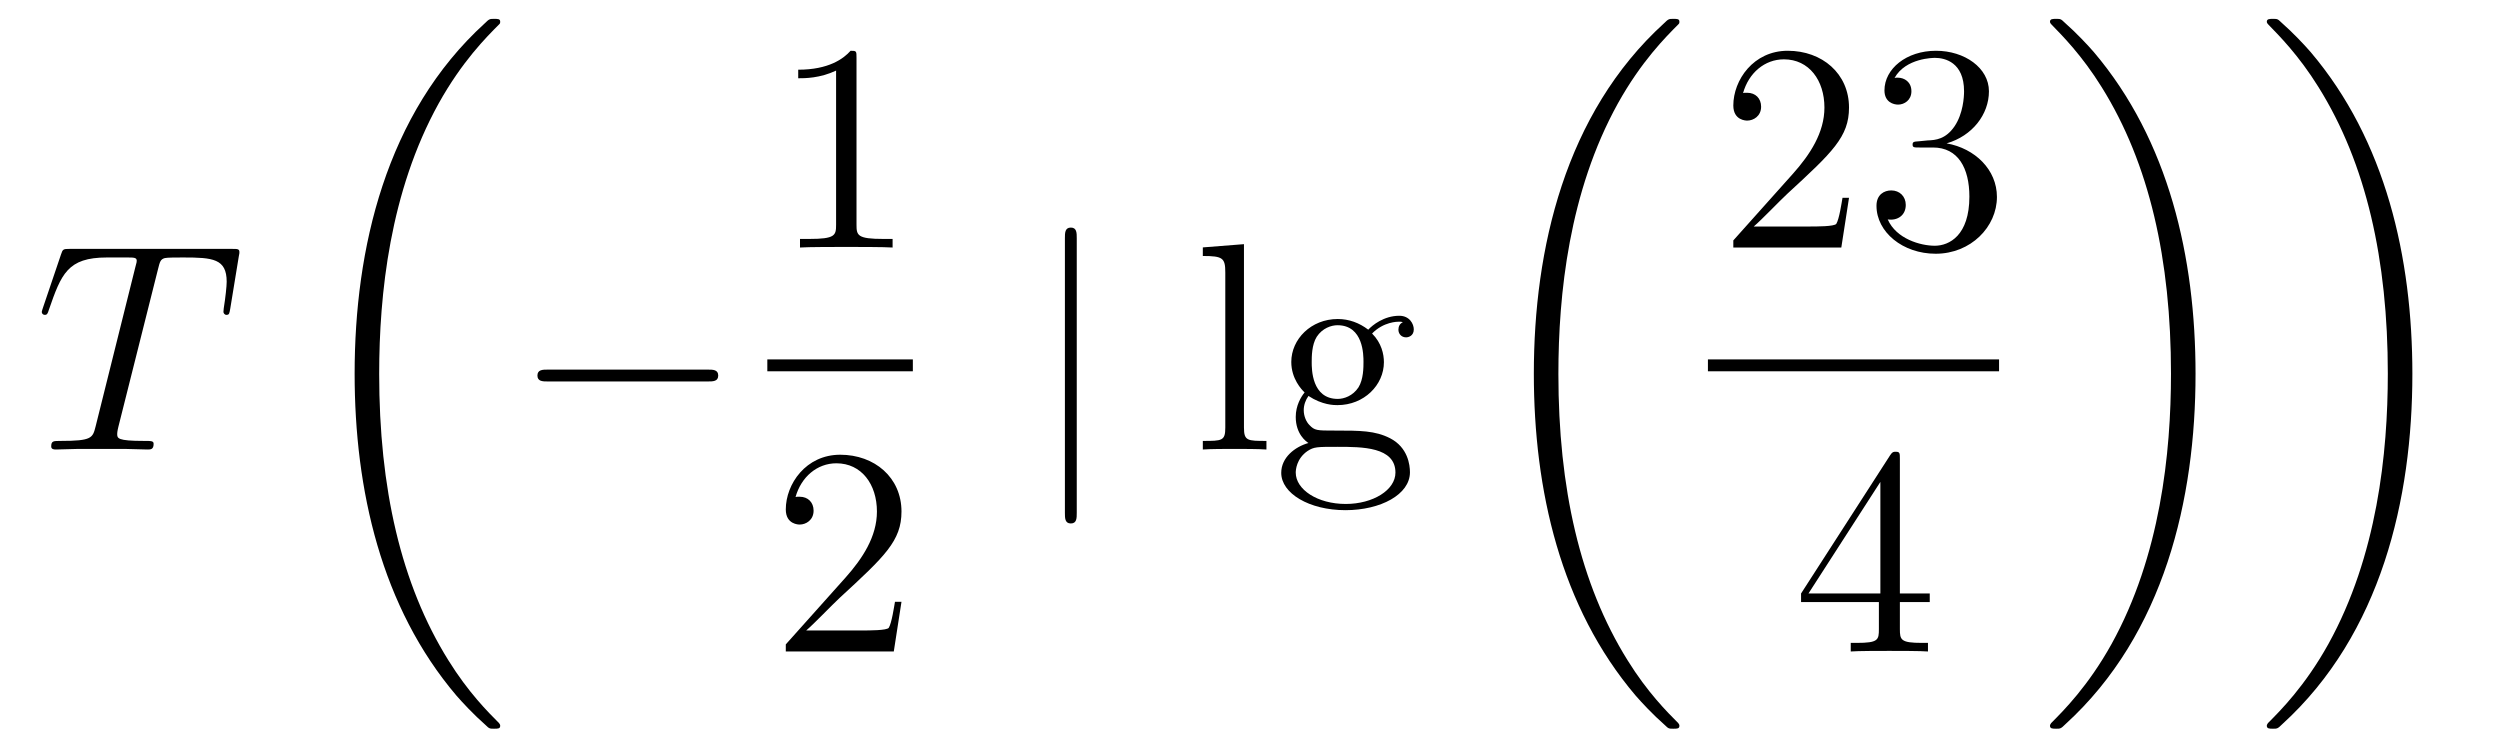
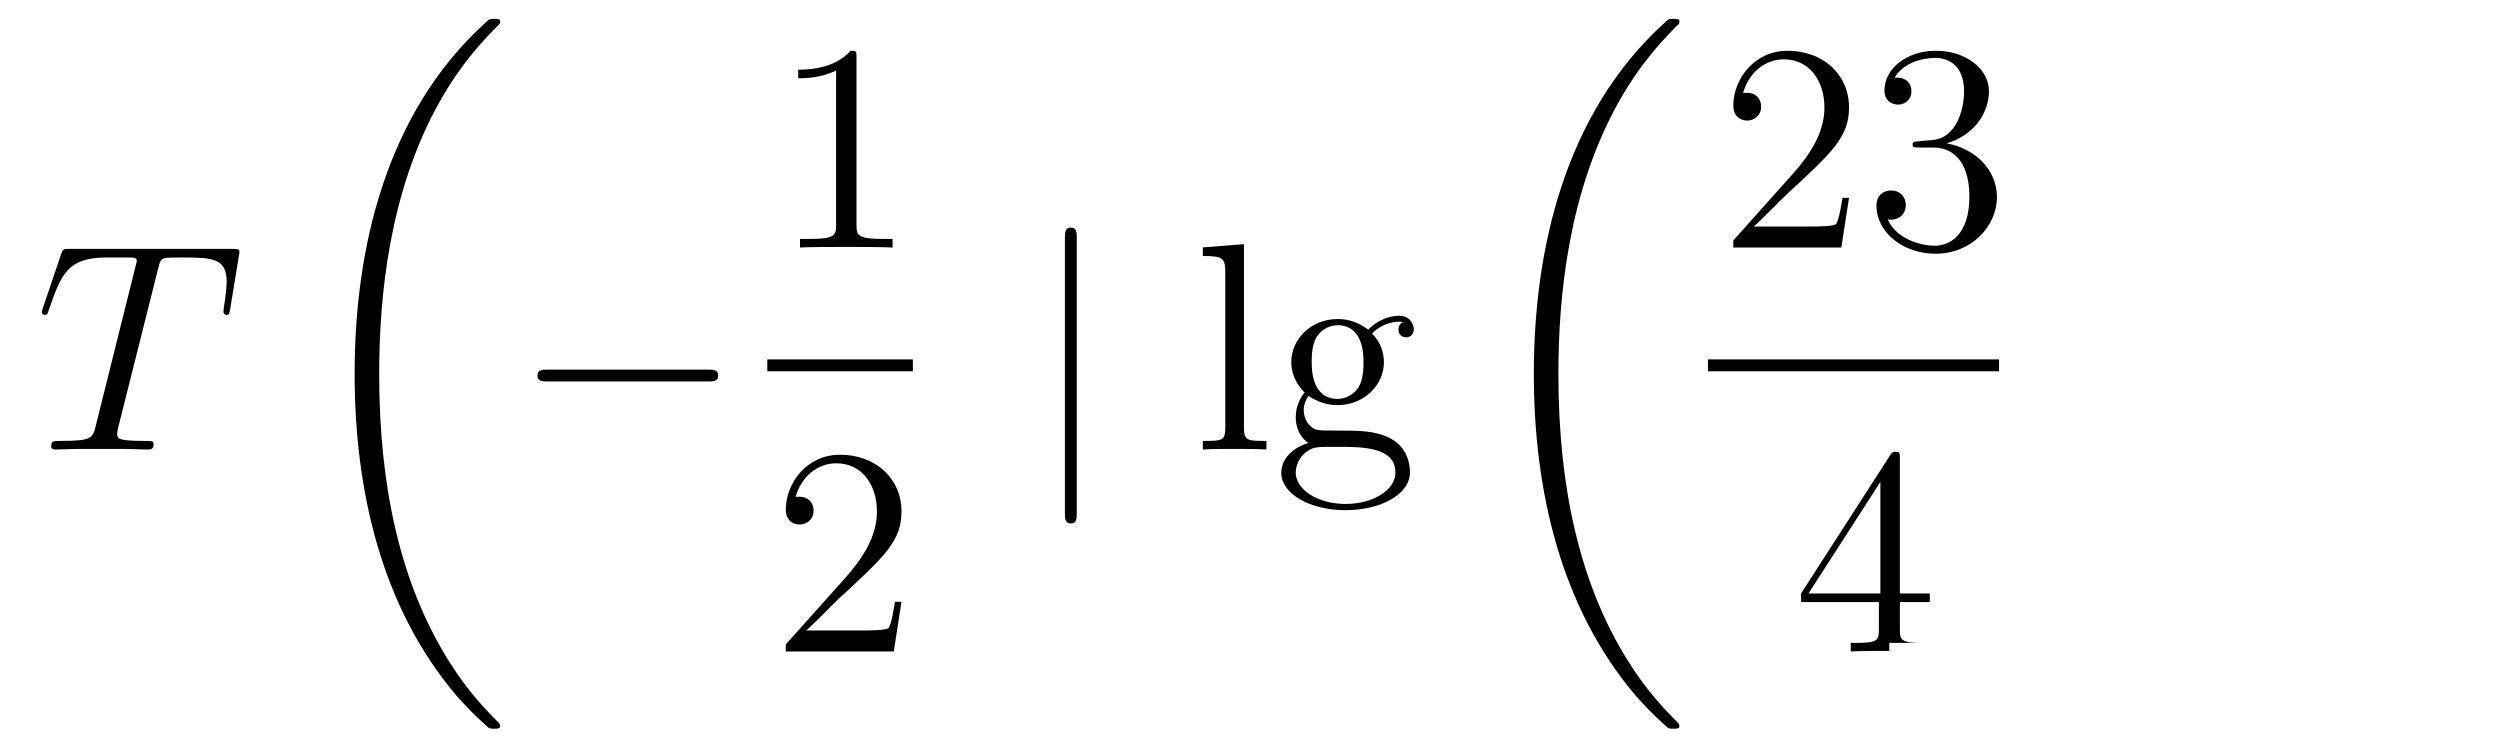
<svg xmlns="http://www.w3.org/2000/svg" height="30pt" version="1.1" viewBox="0 -30 101 30" width="101pt">
  <g id="page1">
    <g transform="matrix(1 0 0 1 -127 637)">
      <path d="M133.385 -656.132C133.457 -656.419 133.481 -656.527 133.66 -656.574C133.755 -656.598 134.15 -656.598 134.401 -656.598C135.596 -656.598 136.158 -656.55 136.158 -655.618C136.158 -655.439 136.11 -654.984 136.039 -654.542L136.027 -654.399C136.027 -654.351 136.074 -654.279 136.146 -654.279C136.266 -654.279 136.266 -654.339 136.302 -654.53L136.648 -656.646C136.672 -656.754 136.672 -656.778 136.672 -656.813C136.672 -656.945 136.601 -656.945 136.362 -656.945H129.822C129.548 -656.945 129.536 -656.933 129.464 -656.718L128.735 -654.566C128.723 -654.542 128.687 -654.411 128.687 -654.399C128.687 -654.339 128.735 -654.279 128.807 -654.279C128.902 -654.279 128.926 -654.327 128.974 -654.482C129.476 -655.929 129.727 -656.598 131.317 -656.598H132.118C132.405 -656.598 132.524 -656.598 132.524 -656.467C132.524 -656.431 132.524 -656.407 132.464 -656.192L130.863 -649.773C130.743 -649.306 130.719 -649.187 129.452 -649.187C129.153 -649.187 129.069 -649.187 129.069 -648.96C129.069 -648.84 129.201 -648.84 129.261 -648.84C129.56 -648.84 129.87 -648.864 130.169 -648.864H132.034C132.333 -648.864 132.656 -648.84 132.954 -648.84C133.086 -648.84 133.206 -648.84 133.206 -649.067C133.206 -649.187 133.122 -649.187 132.811 -649.187C131.735 -649.187 131.735 -649.294 131.735 -649.473C131.735 -649.486 131.735 -649.569 131.783 -649.76L133.385 -656.132Z" fill-rule="evenodd" />
      <path d="M147.208 -637.68C147.208 -637.728 147.184 -637.752 147.16 -637.788C146.718 -638.23 145.917 -639.031 145.116 -640.322C143.191 -643.406 142.319 -647.291 142.319 -651.893C142.319 -655.109 142.749 -659.257 144.721 -662.819C145.666 -664.517 146.646 -665.497 147.172 -666.023C147.208 -666.059 147.208 -666.083 147.208 -666.119C147.208 -666.238 147.124 -666.238 146.957 -666.238C146.789 -666.238 146.766 -666.238 146.586 -666.059C142.582 -662.413 141.327 -656.938 141.327 -651.905C141.327 -647.207 142.402 -642.473 145.439 -638.899C145.678 -638.624 146.132 -638.134 146.622 -637.704C146.766 -637.56 146.789 -637.56 146.957 -637.56C147.124 -637.56 147.208 -637.56 147.208 -637.68Z" fill-rule="evenodd" />
      <path d="M155.598 -651.589C155.801 -651.589 156.016 -651.589 156.016 -651.828C156.016 -652.068 155.801 -652.068 155.598 -652.068H149.131C148.928 -652.068 148.712 -652.068 148.712 -651.828C148.712 -651.589 148.928 -651.589 149.131 -651.589H155.598Z" fill-rule="evenodd" />
      <path d="M161.603 -664.662C161.603 -664.938 161.603 -664.949 161.364 -664.949C161.077 -664.627 160.479 -664.184 159.248 -664.184V-663.838C159.523 -663.838 160.12 -663.838 160.778 -664.148V-657.92C160.778 -657.49 160.742 -657.347 159.69 -657.347H159.32V-657C159.642 -657.024 160.802 -657.024 161.196 -657.024C161.591 -657.024 162.738 -657.024 163.061 -657V-657.347H162.691C161.639 -657.347 161.603 -657.49 161.603 -657.92V-664.662Z" fill-rule="evenodd" />
      <path d="M158 -652H163.879V-652.48H158" />
      <path d="M163.42 -642.688H163.157C163.121 -642.485 163.025 -641.827 162.906 -641.636C162.822 -641.529 162.141 -641.529 161.782 -641.529H159.571C159.893 -641.804 160.623 -642.569 160.933 -642.856C162.75 -644.529 163.42 -645.151 163.42 -646.334C163.42 -647.709 162.332 -648.629 160.945 -648.629C159.559 -648.629 158.746 -647.446 158.746 -646.418C158.746 -645.808 159.272 -645.808 159.308 -645.808C159.559 -645.808 159.869 -645.987 159.869 -646.37C159.869 -646.705 159.642 -646.932 159.308 -646.932C159.2 -646.932 159.176 -646.932 159.14 -646.92C159.368 -647.733 160.013 -648.283 160.79 -648.283C161.806 -648.283 162.428 -647.434 162.428 -646.334C162.428 -645.318 161.842 -644.433 161.161 -643.668L158.746 -640.967V-640.68H163.109L163.42 -642.688Z" fill-rule="evenodd" />
      <path d="M170.501 -657.375C170.501 -657.59 170.501 -657.806 170.262 -657.806C170.022 -657.806 170.022 -657.59 170.022 -657.375V-646.282C170.022 -646.067 170.022 -645.852 170.262 -645.852C170.501 -645.852 170.501 -646.067 170.501 -646.282V-657.375Z" fill-rule="evenodd" />
      <path d="M177.256 -657.136L175.594 -657.005V-656.658C176.407 -656.658 176.502 -656.574 176.502 -655.988V-649.725C176.502 -649.187 176.371 -649.187 175.594 -649.187V-648.84C175.928 -648.864 176.514 -648.864 176.873 -648.864C177.232 -648.864 177.829 -648.864 178.164 -648.84V-649.187C177.399 -649.187 177.256 -649.187 177.256 -649.725V-657.136ZM179.862 -651.004C180.424 -650.633 180.902 -650.633 181.033 -650.633C182.109 -650.633 182.91 -651.446 182.91 -652.367C182.91 -652.689 182.815 -653.143 182.432 -653.526C182.898 -654.004 183.46 -654.004 183.52 -654.004C183.568 -654.004 183.627 -654.004 183.675 -653.98C183.556 -653.932 183.496 -653.813 183.496 -653.681C183.496 -653.514 183.616 -653.371 183.807 -653.371C183.902 -653.371 184.117 -653.43 184.117 -653.693C184.117 -653.908 183.95 -654.243 183.532 -654.243C182.91 -654.243 182.444 -653.861 182.277 -653.681C181.918 -653.956 181.5 -654.112 181.045 -654.112C179.969 -654.112 179.168 -653.299 179.168 -652.378C179.168 -651.697 179.587 -651.255 179.706 -651.147C179.563 -650.968 179.348 -650.621 179.348 -650.155C179.348 -649.462 179.766 -649.163 179.862 -649.103C179.312 -648.948 178.762 -648.517 178.762 -647.896C178.762 -647.071 179.886 -646.389 181.356 -646.389C182.779 -646.389 183.962 -647.023 183.962 -647.92C183.962 -648.218 183.878 -648.924 183.161 -649.294C182.551 -649.605 181.954 -649.605 180.926 -649.605C180.196 -649.605 180.113 -649.605 179.898 -649.832C179.778 -649.952 179.671 -650.179 179.671 -650.43C179.671 -650.633 179.742 -650.836 179.862 -651.004ZM181.045 -650.884C179.993 -650.884 179.993 -652.092 179.993 -652.367C179.993 -652.582 179.993 -653.072 180.196 -653.394C180.424 -653.741 180.782 -653.861 181.033 -653.861C182.085 -653.861 182.085 -652.653 182.085 -652.378C182.085 -652.163 182.085 -651.673 181.882 -651.35C181.655 -651.004 181.296 -650.884 181.045 -650.884ZM181.368 -646.64C180.221 -646.64 179.348 -647.226 179.348 -647.907C179.348 -648.003 179.372 -648.469 179.826 -648.78C180.089 -648.948 180.196 -648.948 181.033 -648.948C182.026 -648.948 183.376 -648.948 183.376 -647.907C183.376 -647.202 182.468 -646.64 181.368 -646.64Z" fill-rule="evenodd" />
      <path d="M194.848 -637.68C194.848 -637.728 194.824 -637.752 194.8 -637.788C194.358 -638.23 193.556 -639.031 192.756 -640.322C190.831 -643.406 189.959 -647.291 189.959 -651.893C189.959 -655.109 190.389 -659.257 192.361 -662.819C193.306 -664.517 194.286 -665.497 194.812 -666.023C194.848 -666.059 194.848 -666.083 194.848 -666.119C194.848 -666.238 194.764 -666.238 194.597 -666.238C194.429 -666.238 194.406 -666.238 194.226 -666.059C190.222 -662.413 188.967 -656.938 188.967 -651.905C188.967 -647.207 190.042 -642.473 193.079 -638.899C193.318 -638.624 193.772 -638.134 194.262 -637.704C194.406 -637.56 194.429 -637.56 194.597 -637.56C194.764 -637.56 194.848 -637.56 194.848 -637.68Z" fill-rule="evenodd" />
      <path d="M201.7 -659.008H201.437C201.401 -658.805 201.305 -658.147 201.186 -657.956C201.102 -657.849 200.42 -657.849 200.062 -657.849H197.851C198.174 -658.124 198.902 -658.889 199.213 -659.176C201.03 -660.849 201.7 -661.471 201.7 -662.654C201.7 -664.029 200.612 -664.949 199.225 -664.949C197.839 -664.949 197.026 -663.766 197.026 -662.738C197.026 -662.128 197.552 -662.128 197.587 -662.128C197.839 -662.128 198.149 -662.307 198.149 -662.69C198.149 -663.025 197.922 -663.252 197.587 -663.252C197.48 -663.252 197.456 -663.252 197.42 -663.24C197.647 -664.053 198.293 -664.603 199.07 -664.603C200.086 -664.603 200.707 -663.754 200.707 -662.654C200.707 -661.638 200.122 -660.753 199.441 -659.988L197.026 -657.287V-657H201.389L201.7 -659.008ZM204.52 -661.292C204.316 -661.28 204.269 -661.267 204.269 -661.16C204.269 -661.041 204.329 -661.041 204.544 -661.041H205.093C206.11 -661.041 206.563 -660.204 206.563 -659.056C206.563 -657.49 205.751 -657.072 205.165 -657.072C204.592 -657.072 203.611 -657.347 203.264 -658.136C203.647 -658.076 203.993 -658.291 203.993 -658.721C203.993 -659.068 203.742 -659.307 203.407 -659.307C203.12 -659.307 202.81 -659.14 202.81 -658.686C202.81 -657.622 203.874 -656.749 205.201 -656.749C206.623 -656.749 207.676 -657.837 207.676 -659.044C207.676 -660.144 206.791 -661.005 205.643 -661.208C206.683 -661.507 207.353 -662.379 207.353 -663.312C207.353 -664.256 206.372 -664.949 205.213 -664.949C204.018 -664.949 203.132 -664.22 203.132 -663.348C203.132 -662.869 203.503 -662.774 203.683 -662.774C203.934 -662.774 204.221 -662.953 204.221 -663.312C204.221 -663.694 203.934 -663.862 203.671 -663.862C203.599 -663.862 203.575 -663.862 203.539 -663.85C203.993 -664.662 205.117 -664.662 205.177 -664.662C205.572 -664.662 206.348 -664.483 206.348 -663.312C206.348 -663.085 206.312 -662.415 205.966 -661.901C205.608 -661.375 205.201 -661.339 204.878 -661.327L204.52 -661.292Z" fill-rule="evenodd" />
      <path d="M196 -652H207.762V-652.48H196" />
-       <path d="M203.755 -648.462C203.755 -648.689 203.755 -648.749 203.588 -648.749C203.492 -648.749 203.456 -648.749 203.36 -648.606L199.763 -643.023V-642.676H202.907V-641.588C202.907 -641.146 202.883 -641.027 202.01 -641.027H201.77V-640.68C202.046 -640.704 202.991 -640.704 203.326 -640.704C203.659 -640.704 204.617 -640.704 204.89 -640.68V-641.027H204.652C203.791 -641.027 203.755 -641.146 203.755 -641.588V-642.676H204.962V-643.023H203.755V-648.462ZM202.967 -647.53V-643.023H200.062L202.967 -647.53Z" fill-rule="evenodd" />
-       <path d="M215.7 -651.893C215.7 -656.591 214.624 -661.325 211.588 -664.899C211.349 -665.174 210.894 -665.664 210.404 -666.095C210.26 -666.238 210.236 -666.238 210.07 -666.238C209.926 -666.238 209.819 -666.238 209.819 -666.119C209.819 -666.071 209.867 -666.023 209.89 -665.999C210.308 -665.569 211.109 -664.768 211.91 -663.477C213.835 -660.393 214.708 -656.508 214.708 -651.905C214.708 -648.69 214.277 -644.542 212.305 -640.979C211.361 -639.282 210.368 -638.29 209.867 -637.788C209.842 -637.752 209.819 -637.716 209.819 -637.68C209.819 -637.56 209.926 -637.56 210.07 -637.56C210.236 -637.56 210.26 -637.56 210.44 -637.74C214.445 -641.386 215.7 -646.861 215.7 -651.893ZM224.46 -651.893C224.46 -656.591 223.384 -661.325 220.348 -664.899C220.109 -665.174 219.654 -665.664 219.164 -666.095C219.02 -666.238 218.996 -666.238 218.83 -666.238C218.686 -666.238 218.579 -666.238 218.579 -666.119C218.579 -666.071 218.626 -666.023 218.65 -665.999C219.068 -665.569 219.869 -664.768 220.67 -663.477C222.595 -660.393 223.468 -656.508 223.468 -651.905C223.468 -648.69 223.037 -644.542 221.065 -640.979C220.121 -639.282 219.128 -638.29 218.626 -637.788C218.602 -637.752 218.579 -637.716 218.579 -637.68C218.579 -637.56 218.686 -637.56 218.83 -637.56C218.996 -637.56 219.02 -637.56 219.2 -637.74C223.205 -641.386 224.46 -646.861 224.46 -651.893Z" fill-rule="evenodd" />
+       <path d="M203.755 -648.462C203.755 -648.689 203.755 -648.749 203.588 -648.749C203.492 -648.749 203.456 -648.749 203.36 -648.606L199.763 -643.023V-642.676H202.907V-641.588C202.907 -641.146 202.883 -641.027 202.01 -641.027H201.77V-640.68C202.046 -640.704 202.991 -640.704 203.326 -640.704V-641.027H204.652C203.791 -641.027 203.755 -641.146 203.755 -641.588V-642.676H204.962V-643.023H203.755V-648.462ZM202.967 -647.53V-643.023H200.062L202.967 -647.53Z" fill-rule="evenodd" />
    </g>
  </g>
</svg>